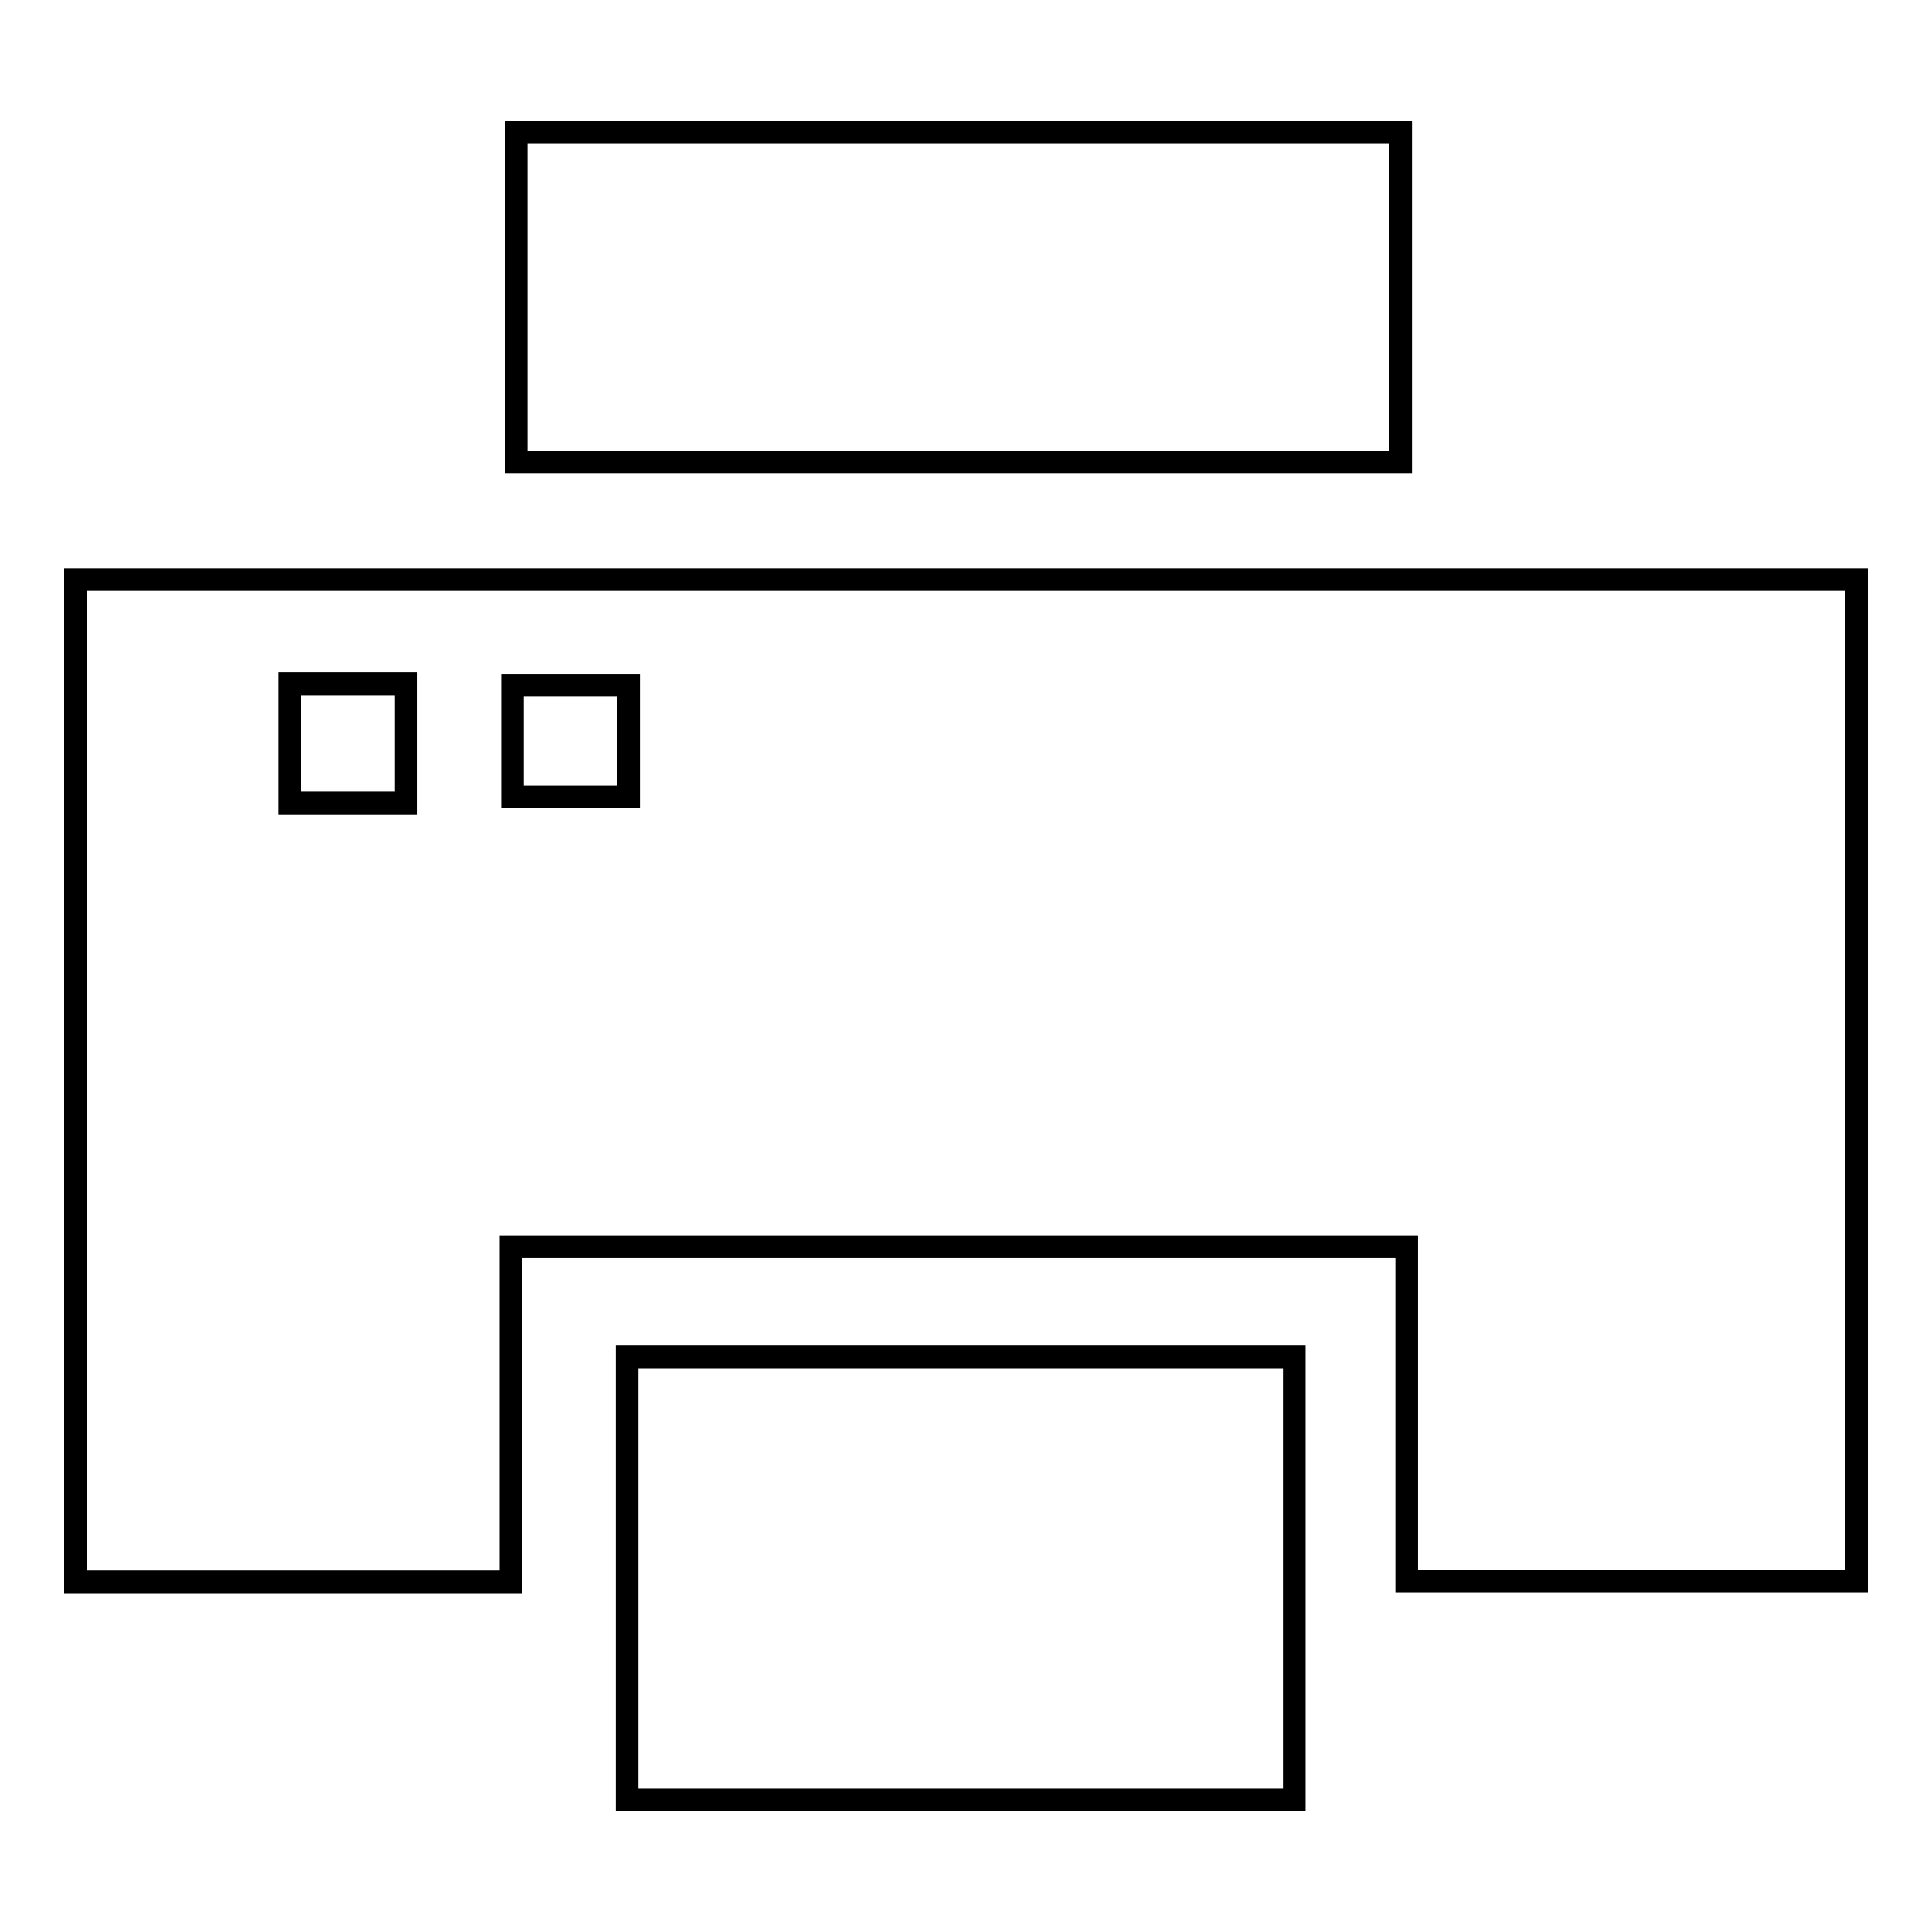
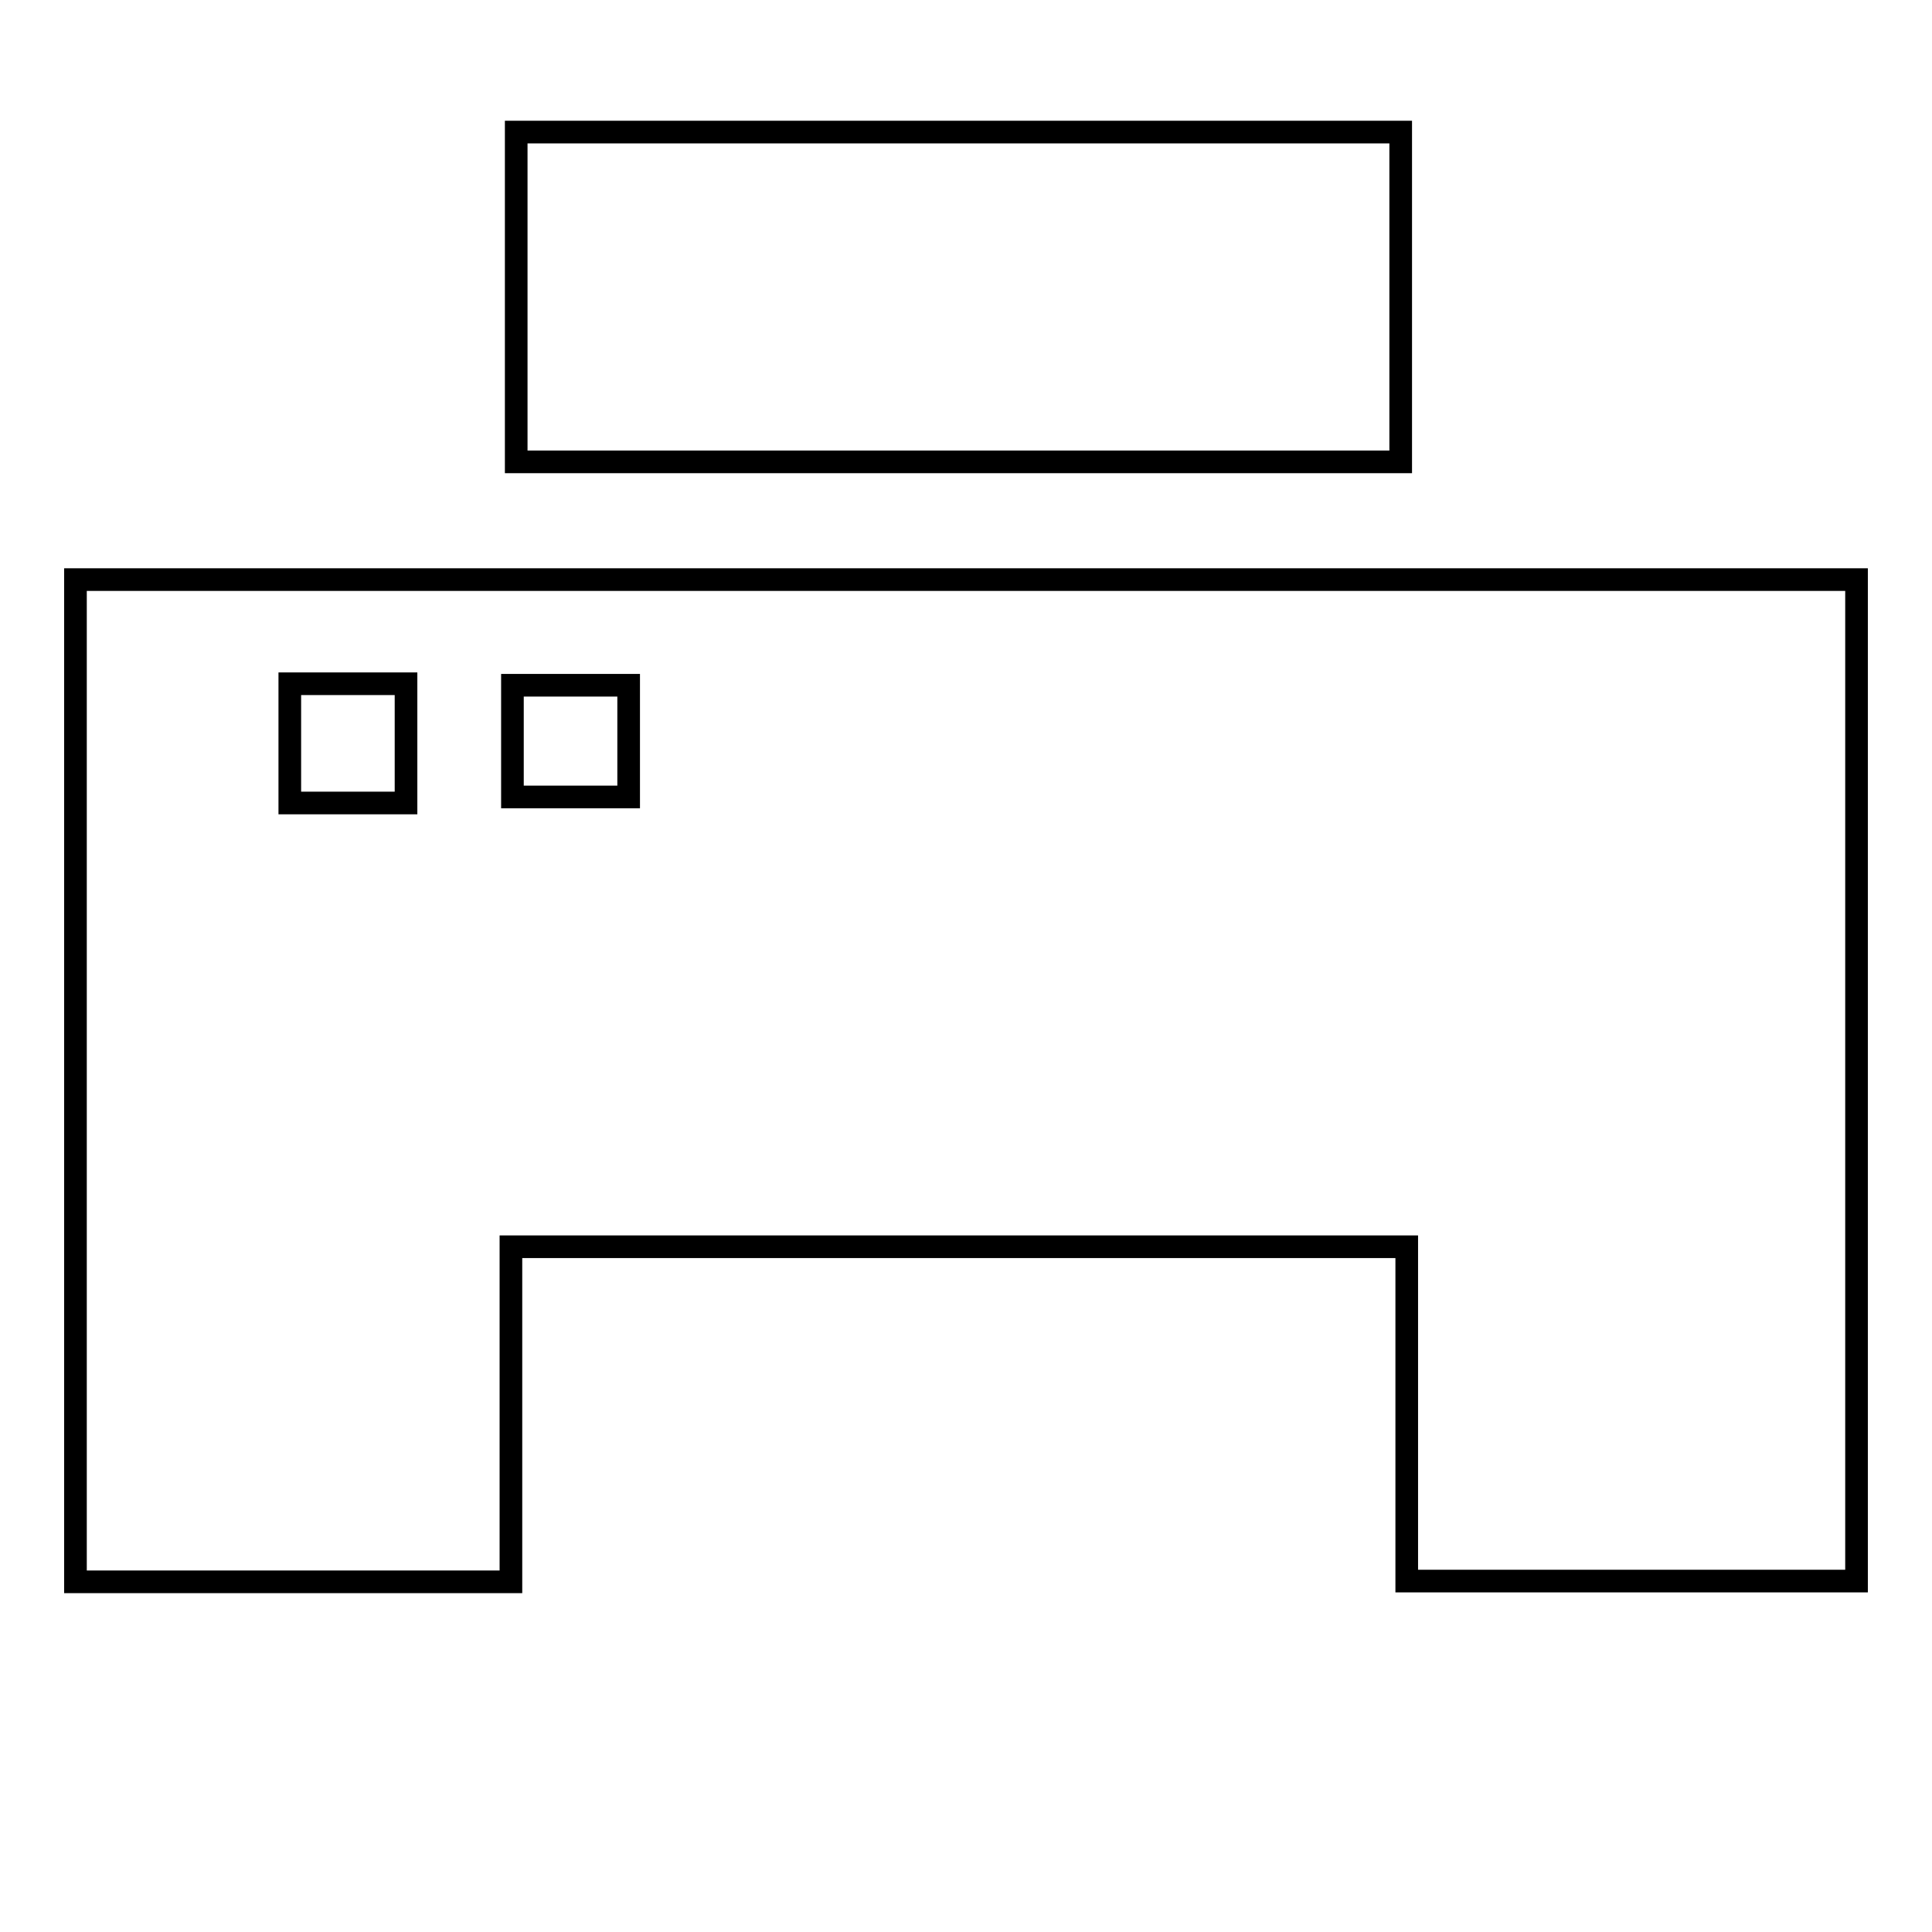
<svg xmlns="http://www.w3.org/2000/svg" version="1.1" x="0px" y="0px" viewBox="0 0 256 256" enable-background="new 0 0 256 256" xml:space="preserve">
  <g>
    <g>
-       <path stroke-width="3" fill-opacity="0" stroke="#000000" d="M83.1,179.8v58.7h88.4v-58.7H83.1z" />
      <path stroke-width="3" fill-opacity="0" stroke="#000000" d="M68.4,17.5h117.2v43.7H68.4V17.5z" />
      <path stroke-width="3" fill-opacity="0" stroke="#000000" d="M10,76.8v132.8h57.7v-44.4h118.7v44.3H246V76.8H10L10,76.8z M53.9,106.4H38.4V90.6h15.4V106.4z M83.4,105.6H67.9V90.8h15.4V105.6L83.4,105.6z" />
    </g>
  </g>
</svg>